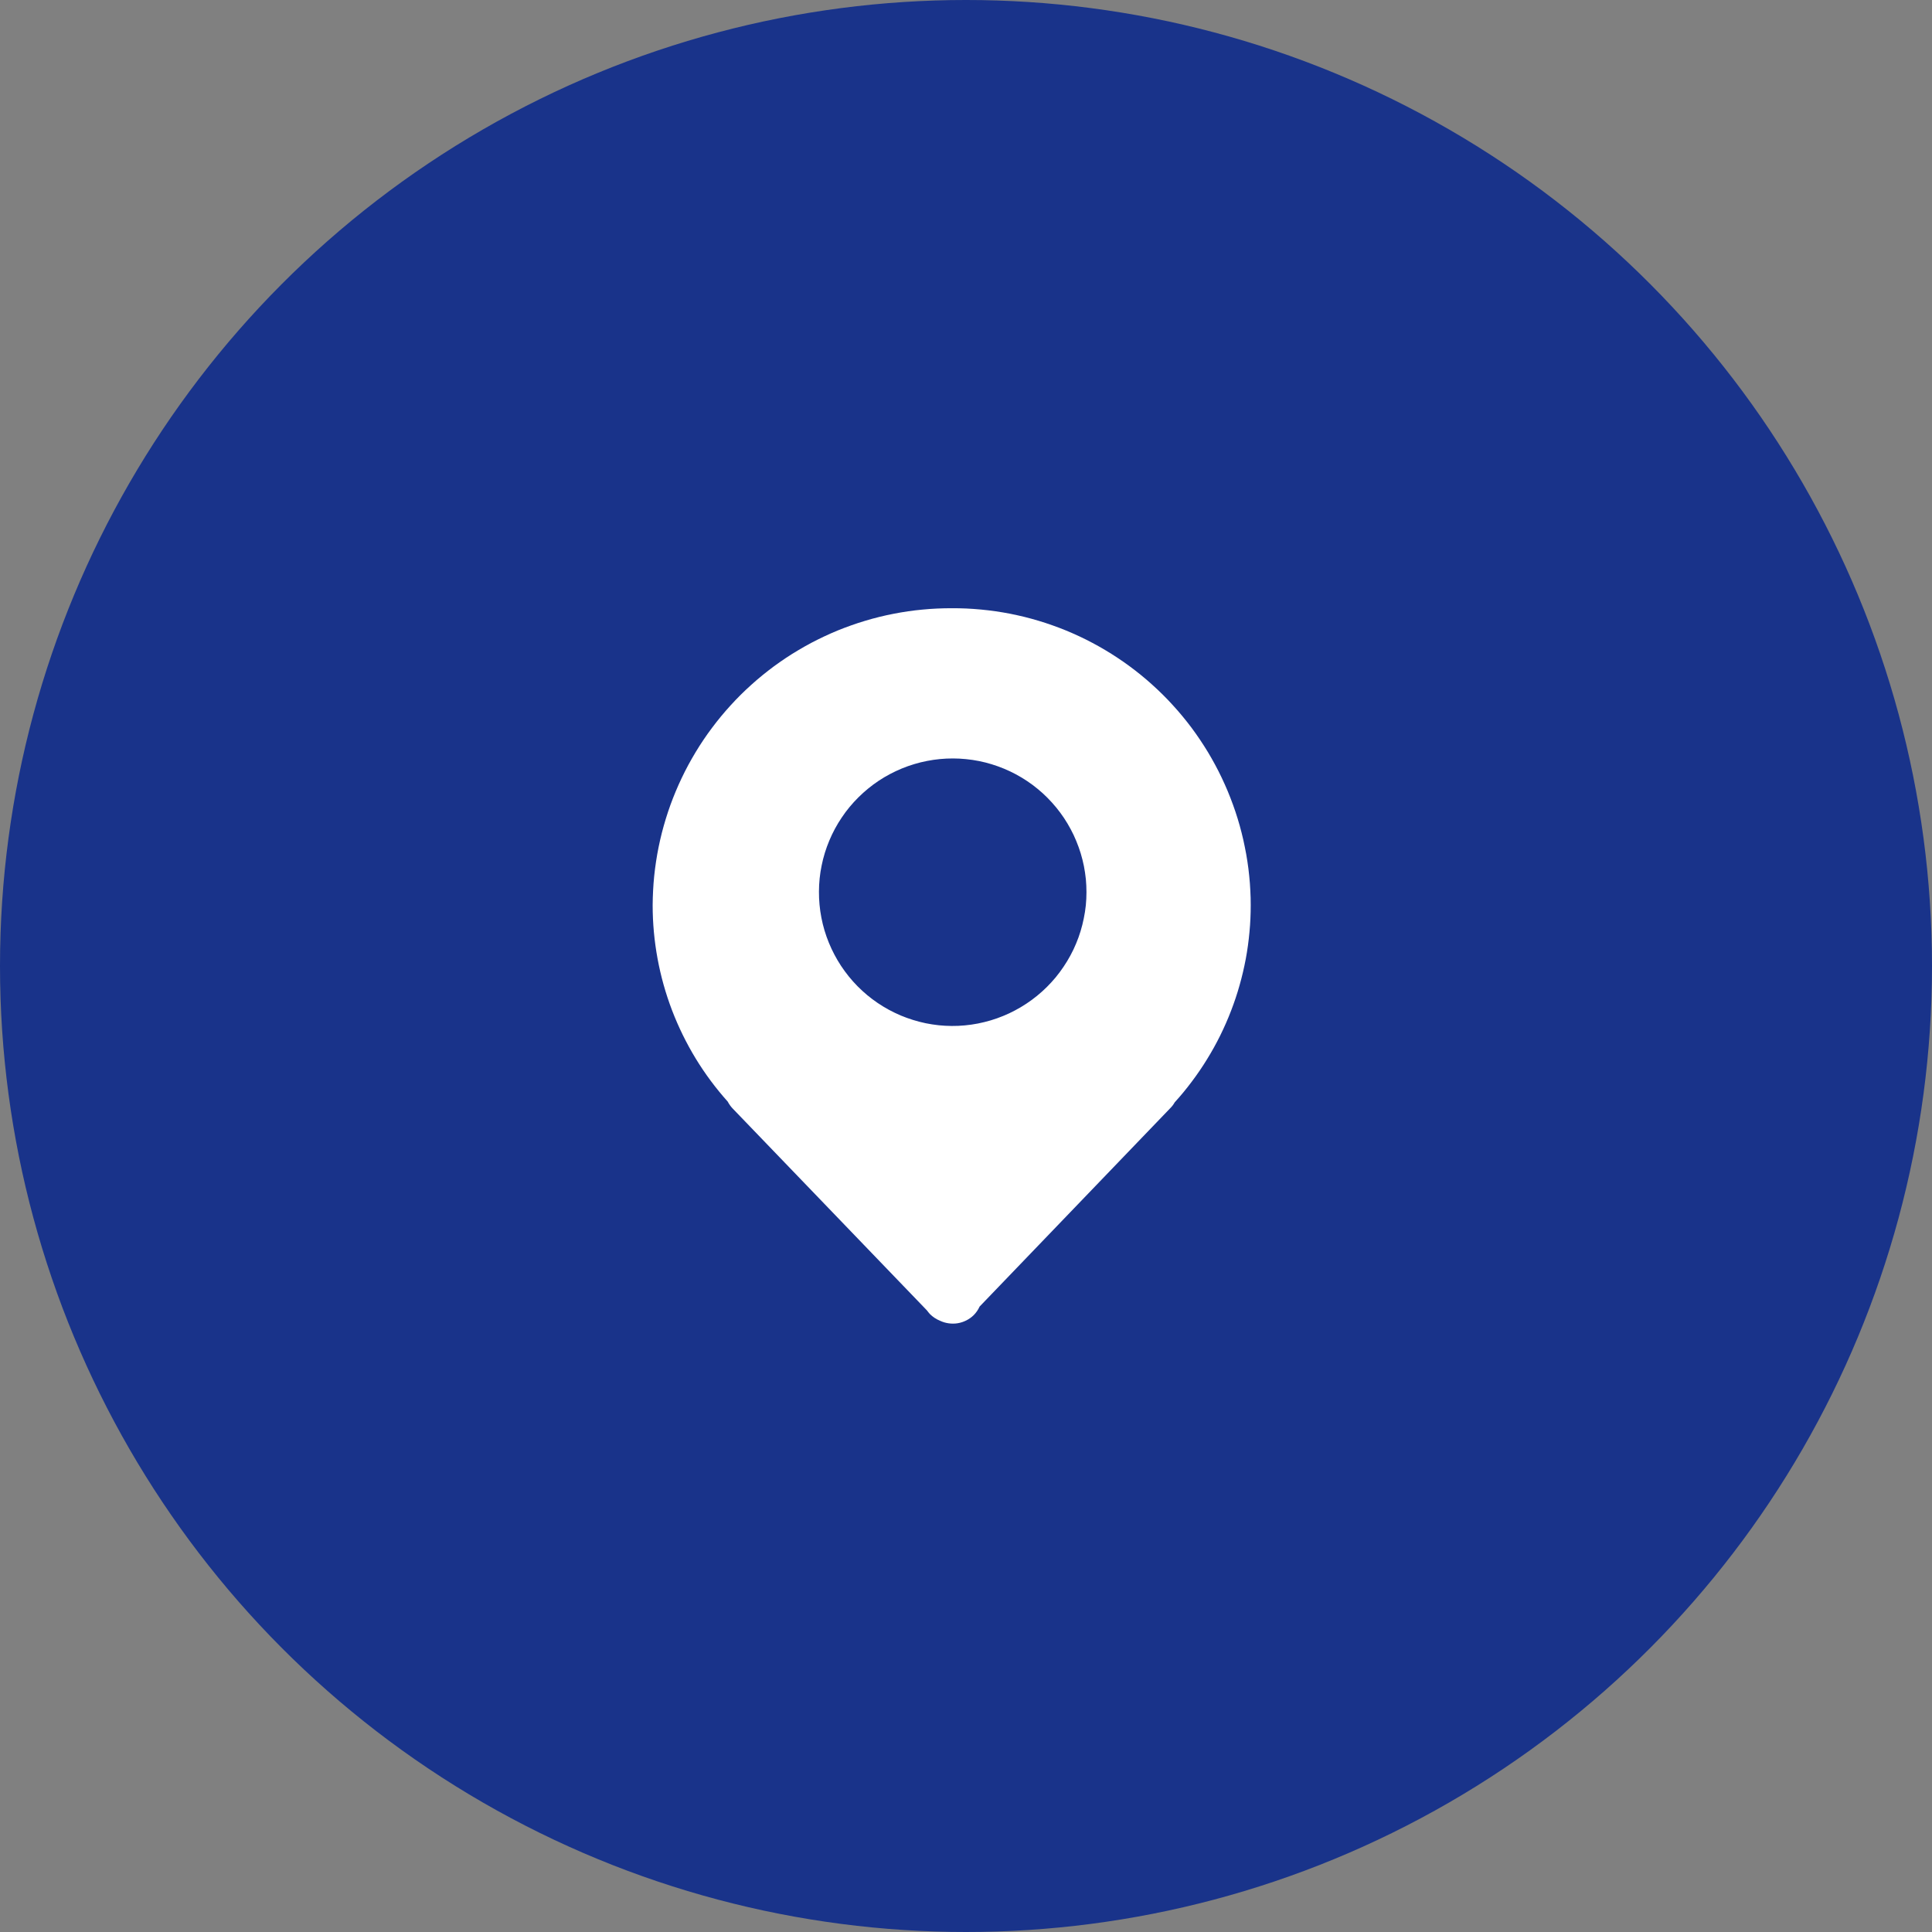
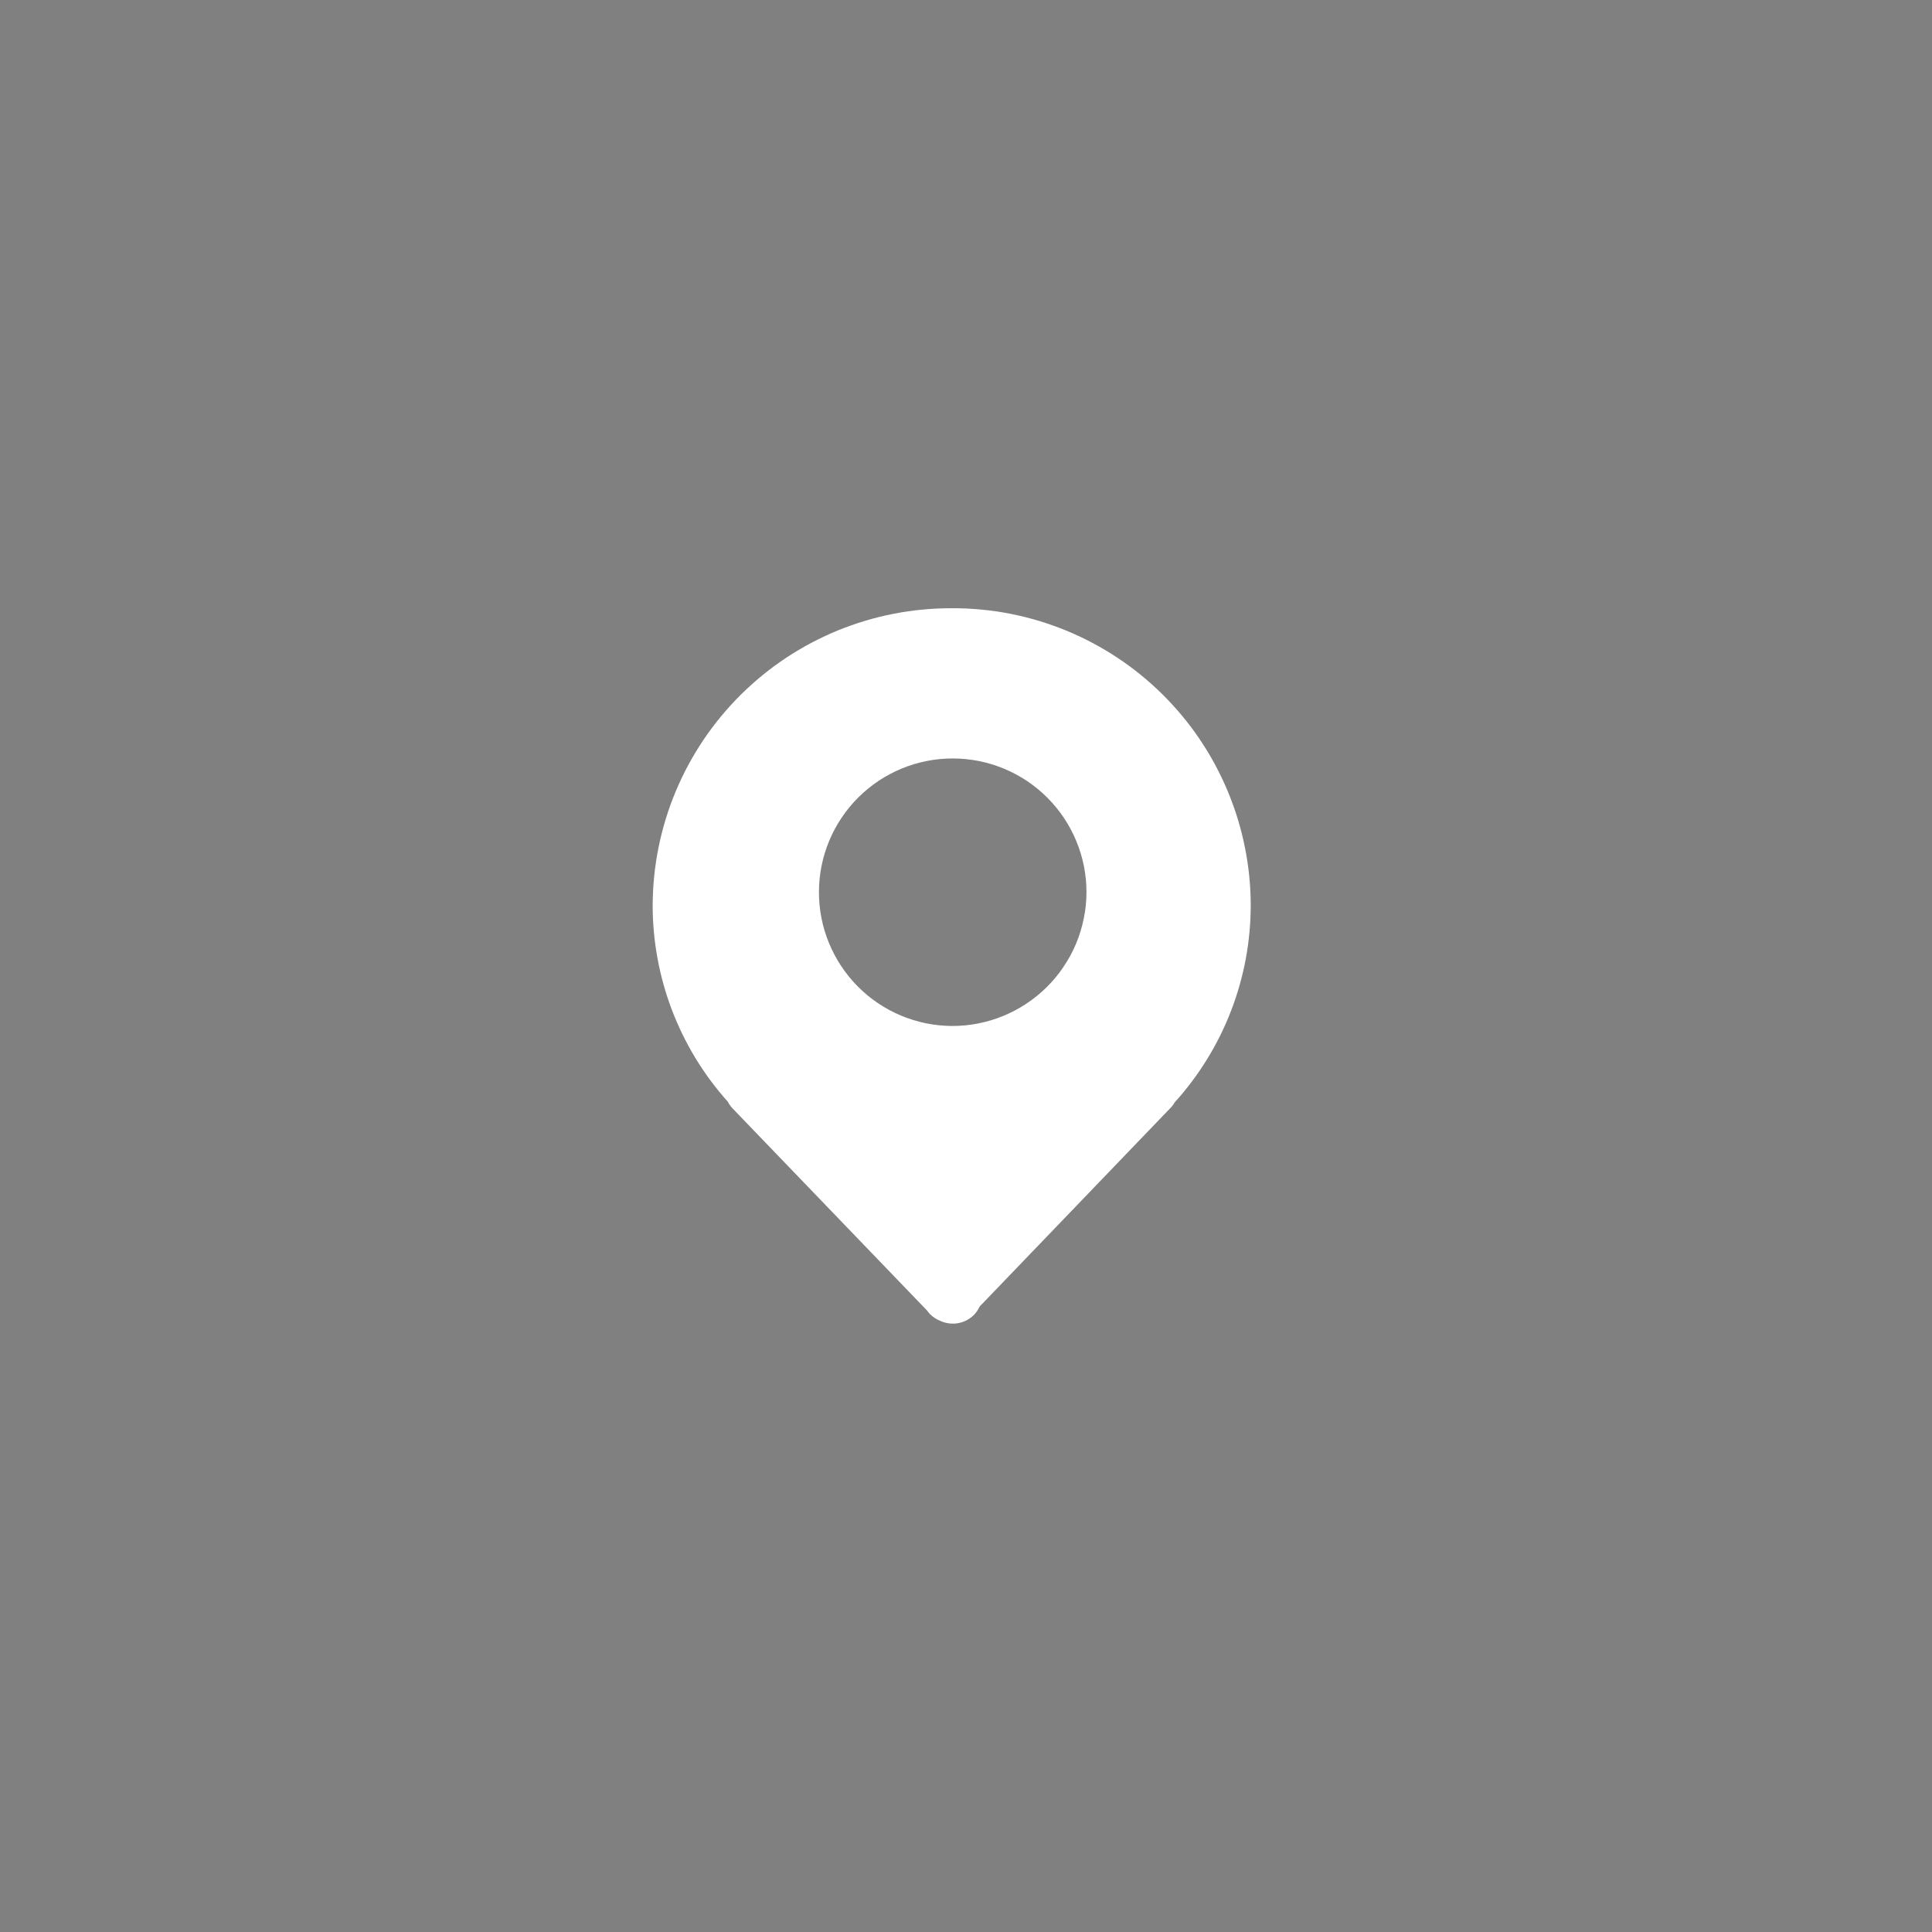
<svg xmlns="http://www.w3.org/2000/svg" width="54" height="54" viewBox="0 0 54 54" fill="none">
  <rect x="0" y="0" width="54" height="54" fill="#808080" stroke="none" />
-   <circle cx="27" cy="27" r="27" fill="#19338A" />
  <g clip-path="url(#clip0_225_499)">
    <path d="M26.602 17C26.466 17 26.33 17.003 26.193 17.009C26.057 17.015 25.921 17.025 25.786 17.038C25.65 17.05 25.515 17.067 25.38 17.086C25.245 17.106 25.11 17.129 24.977 17.155C24.843 17.181 24.71 17.21 24.577 17.243C24.445 17.276 24.314 17.311 24.183 17.351C24.052 17.39 23.923 17.432 23.794 17.478C23.666 17.523 23.538 17.572 23.412 17.623C23.286 17.675 23.161 17.73 23.038 17.788C22.914 17.846 22.793 17.907 22.672 17.97C22.552 18.034 22.433 18.101 22.316 18.171C22.198 18.24 22.083 18.313 21.969 18.388C21.856 18.464 21.744 18.542 21.634 18.622C21.525 18.703 21.417 18.787 21.311 18.873C21.205 18.959 21.102 19.048 21.001 19.139C20.899 19.23 20.8 19.324 20.703 19.42C20.607 19.516 20.512 19.614 20.421 19.715C20.329 19.816 20.239 19.919 20.152 20.024C20.066 20.129 19.981 20.236 19.9 20.345C19.818 20.454 19.739 20.565 19.663 20.678C19.587 20.791 19.514 20.906 19.443 21.023C19.373 21.14 19.305 21.258 19.24 21.378C19.175 21.498 19.114 21.62 19.055 21.743C18.996 21.866 18.941 21.99 18.888 22.116C18.835 22.242 18.786 22.369 18.739 22.497C18.693 22.625 18.65 22.754 18.61 22.884C18.57 23.015 18.533 23.146 18.499 23.278C18.466 23.41 18.435 23.543 18.408 23.677C18.381 23.81 18.357 23.945 18.337 24.079C18.316 24.214 18.299 24.349 18.285 24.485C18.271 24.621 18.261 24.756 18.254 24.893C18.247 25.029 18.243 25.165 18.242 25.301C18.242 25.803 18.288 26.301 18.379 26.795C18.47 27.289 18.605 27.77 18.784 28.239C18.964 28.708 19.184 29.157 19.445 29.586C19.707 30.015 20.005 30.416 20.34 30.79C20.377 30.86 20.422 30.924 20.476 30.981L25.907 36.625C25.934 36.662 25.963 36.697 25.993 36.73C26.074 36.81 26.166 36.871 26.271 36.914C26.348 36.951 26.429 36.975 26.514 36.987C26.599 36.999 26.684 36.999 26.768 36.985C26.853 36.971 26.933 36.944 27.009 36.906C27.086 36.867 27.155 36.818 27.216 36.758C27.285 36.688 27.34 36.608 27.38 36.519L32.708 30.975C32.758 30.926 32.799 30.872 32.833 30.811C33.003 30.625 33.163 30.43 33.313 30.229C33.465 30.027 33.607 29.819 33.738 29.605C33.871 29.39 33.993 29.17 34.105 28.944C34.216 28.718 34.318 28.488 34.408 28.253C34.499 28.017 34.579 27.779 34.647 27.536C34.716 27.294 34.773 27.049 34.82 26.801C34.866 26.553 34.9 26.304 34.923 26.053C34.947 25.802 34.958 25.551 34.958 25.299C34.958 25.163 34.955 25.026 34.947 24.89C34.941 24.754 34.93 24.618 34.916 24.483C34.903 24.347 34.886 24.212 34.865 24.077C34.845 23.942 34.821 23.808 34.793 23.674C34.767 23.541 34.737 23.408 34.703 23.276C34.67 23.144 34.633 23.012 34.593 22.882C34.553 22.752 34.51 22.622 34.463 22.494C34.417 22.366 34.367 22.239 34.315 22.113C34.262 21.988 34.207 21.863 34.148 21.74C34.09 21.617 34.028 21.495 33.963 21.375C33.898 21.255 33.831 21.137 33.761 21.02C33.69 20.904 33.617 20.789 33.541 20.676C33.465 20.563 33.386 20.451 33.305 20.342C33.223 20.233 33.139 20.126 33.052 20.021C32.966 19.916 32.876 19.813 32.783 19.712C32.692 19.611 32.598 19.513 32.501 19.417C32.404 19.321 32.305 19.227 32.203 19.136C32.103 19.045 31.999 18.956 31.893 18.87C31.788 18.784 31.68 18.701 31.57 18.62C31.461 18.539 31.349 18.461 31.235 18.386C31.121 18.31 31.006 18.238 30.888 18.168C30.772 18.099 30.653 18.032 30.532 17.968C30.412 17.904 30.29 17.843 30.166 17.785C30.043 17.728 29.918 17.673 29.792 17.621C29.666 17.57 29.539 17.521 29.41 17.476C29.282 17.43 29.152 17.388 29.021 17.349C28.891 17.31 28.759 17.274 28.627 17.241C28.495 17.209 28.362 17.18 28.228 17.153C28.094 17.127 27.96 17.105 27.825 17.085C27.69 17.066 27.555 17.05 27.419 17.037C27.283 17.024 27.147 17.015 27.011 17.008C26.875 17.002 26.738 17 26.602 17ZM26.602 28.676C26.48 28.675 26.358 28.669 26.236 28.656C26.115 28.643 25.994 28.624 25.874 28.6C25.755 28.575 25.636 28.544 25.52 28.508C25.403 28.472 25.288 28.43 25.175 28.383C25.063 28.335 24.953 28.282 24.845 28.224C24.738 28.166 24.633 28.102 24.532 28.034C24.431 27.965 24.333 27.892 24.239 27.814C24.145 27.735 24.055 27.653 23.969 27.566C23.883 27.479 23.802 27.388 23.725 27.293C23.648 27.198 23.576 27.099 23.508 26.997C23.441 26.895 23.379 26.79 23.322 26.682C23.265 26.574 23.213 26.463 23.167 26.35C23.121 26.237 23.08 26.122 23.045 26.005C23.01 25.887 22.981 25.769 22.958 25.649C22.935 25.529 22.917 25.408 22.906 25.286C22.895 25.164 22.889 25.042 22.89 24.92C22.89 24.798 22.897 24.676 22.909 24.554C22.922 24.433 22.94 24.312 22.965 24.192C22.989 24.072 23.019 23.954 23.055 23.837C23.091 23.72 23.133 23.606 23.18 23.493C23.227 23.38 23.28 23.27 23.338 23.162C23.396 23.055 23.459 22.95 23.528 22.849C23.596 22.747 23.669 22.649 23.747 22.555C23.825 22.461 23.907 22.371 23.994 22.285C24.081 22.199 24.172 22.117 24.266 22.04C24.361 21.962 24.459 21.89 24.561 21.822C24.663 21.755 24.768 21.692 24.876 21.635C24.984 21.578 25.095 21.526 25.208 21.479C25.321 21.433 25.436 21.392 25.553 21.357C25.67 21.322 25.789 21.292 25.909 21.269C26.029 21.245 26.149 21.228 26.271 21.216C26.393 21.204 26.515 21.199 26.637 21.199C26.759 21.199 26.881 21.206 27.003 21.218C27.125 21.23 27.245 21.248 27.365 21.272C27.485 21.296 27.604 21.326 27.72 21.362C27.837 21.398 27.952 21.439 28.065 21.486C28.178 21.533 28.288 21.585 28.396 21.643C28.504 21.701 28.608 21.764 28.71 21.832C28.812 21.9 28.91 21.973 29.004 22.051C29.099 22.128 29.189 22.21 29.275 22.297C29.361 22.384 29.443 22.474 29.521 22.569C29.598 22.663 29.671 22.762 29.739 22.863C29.807 22.965 29.869 23.07 29.927 23.178C29.985 23.285 30.037 23.396 30.083 23.509C30.13 23.622 30.171 23.737 30.207 23.854C30.242 23.971 30.272 24.089 30.296 24.209C30.319 24.329 30.337 24.45 30.35 24.572C30.361 24.693 30.367 24.815 30.367 24.938C30.367 25.061 30.361 25.183 30.349 25.305C30.336 25.428 30.317 25.549 30.292 25.67C30.268 25.79 30.238 25.909 30.202 26.027C30.166 26.145 30.125 26.26 30.077 26.373C30.03 26.487 29.977 26.598 29.918 26.706C29.86 26.814 29.796 26.919 29.727 27.021C29.659 27.123 29.585 27.222 29.507 27.317C29.428 27.411 29.346 27.502 29.258 27.589C29.171 27.675 29.08 27.757 28.984 27.835C28.889 27.913 28.79 27.985 28.687 28.053C28.585 28.121 28.479 28.184 28.37 28.241C28.262 28.299 28.151 28.351 28.037 28.397C27.923 28.444 27.807 28.485 27.689 28.52C27.571 28.555 27.452 28.584 27.331 28.608C27.211 28.631 27.089 28.649 26.967 28.66C26.844 28.672 26.721 28.677 26.598 28.676H26.602Z" fill="white" />
  </g>
  <defs>
    <clipPath id="clip0_225_499">
      <rect width="20" height="20" fill="white" transform="translate(17 17)" />
    </clipPath>
  </defs>
</svg>